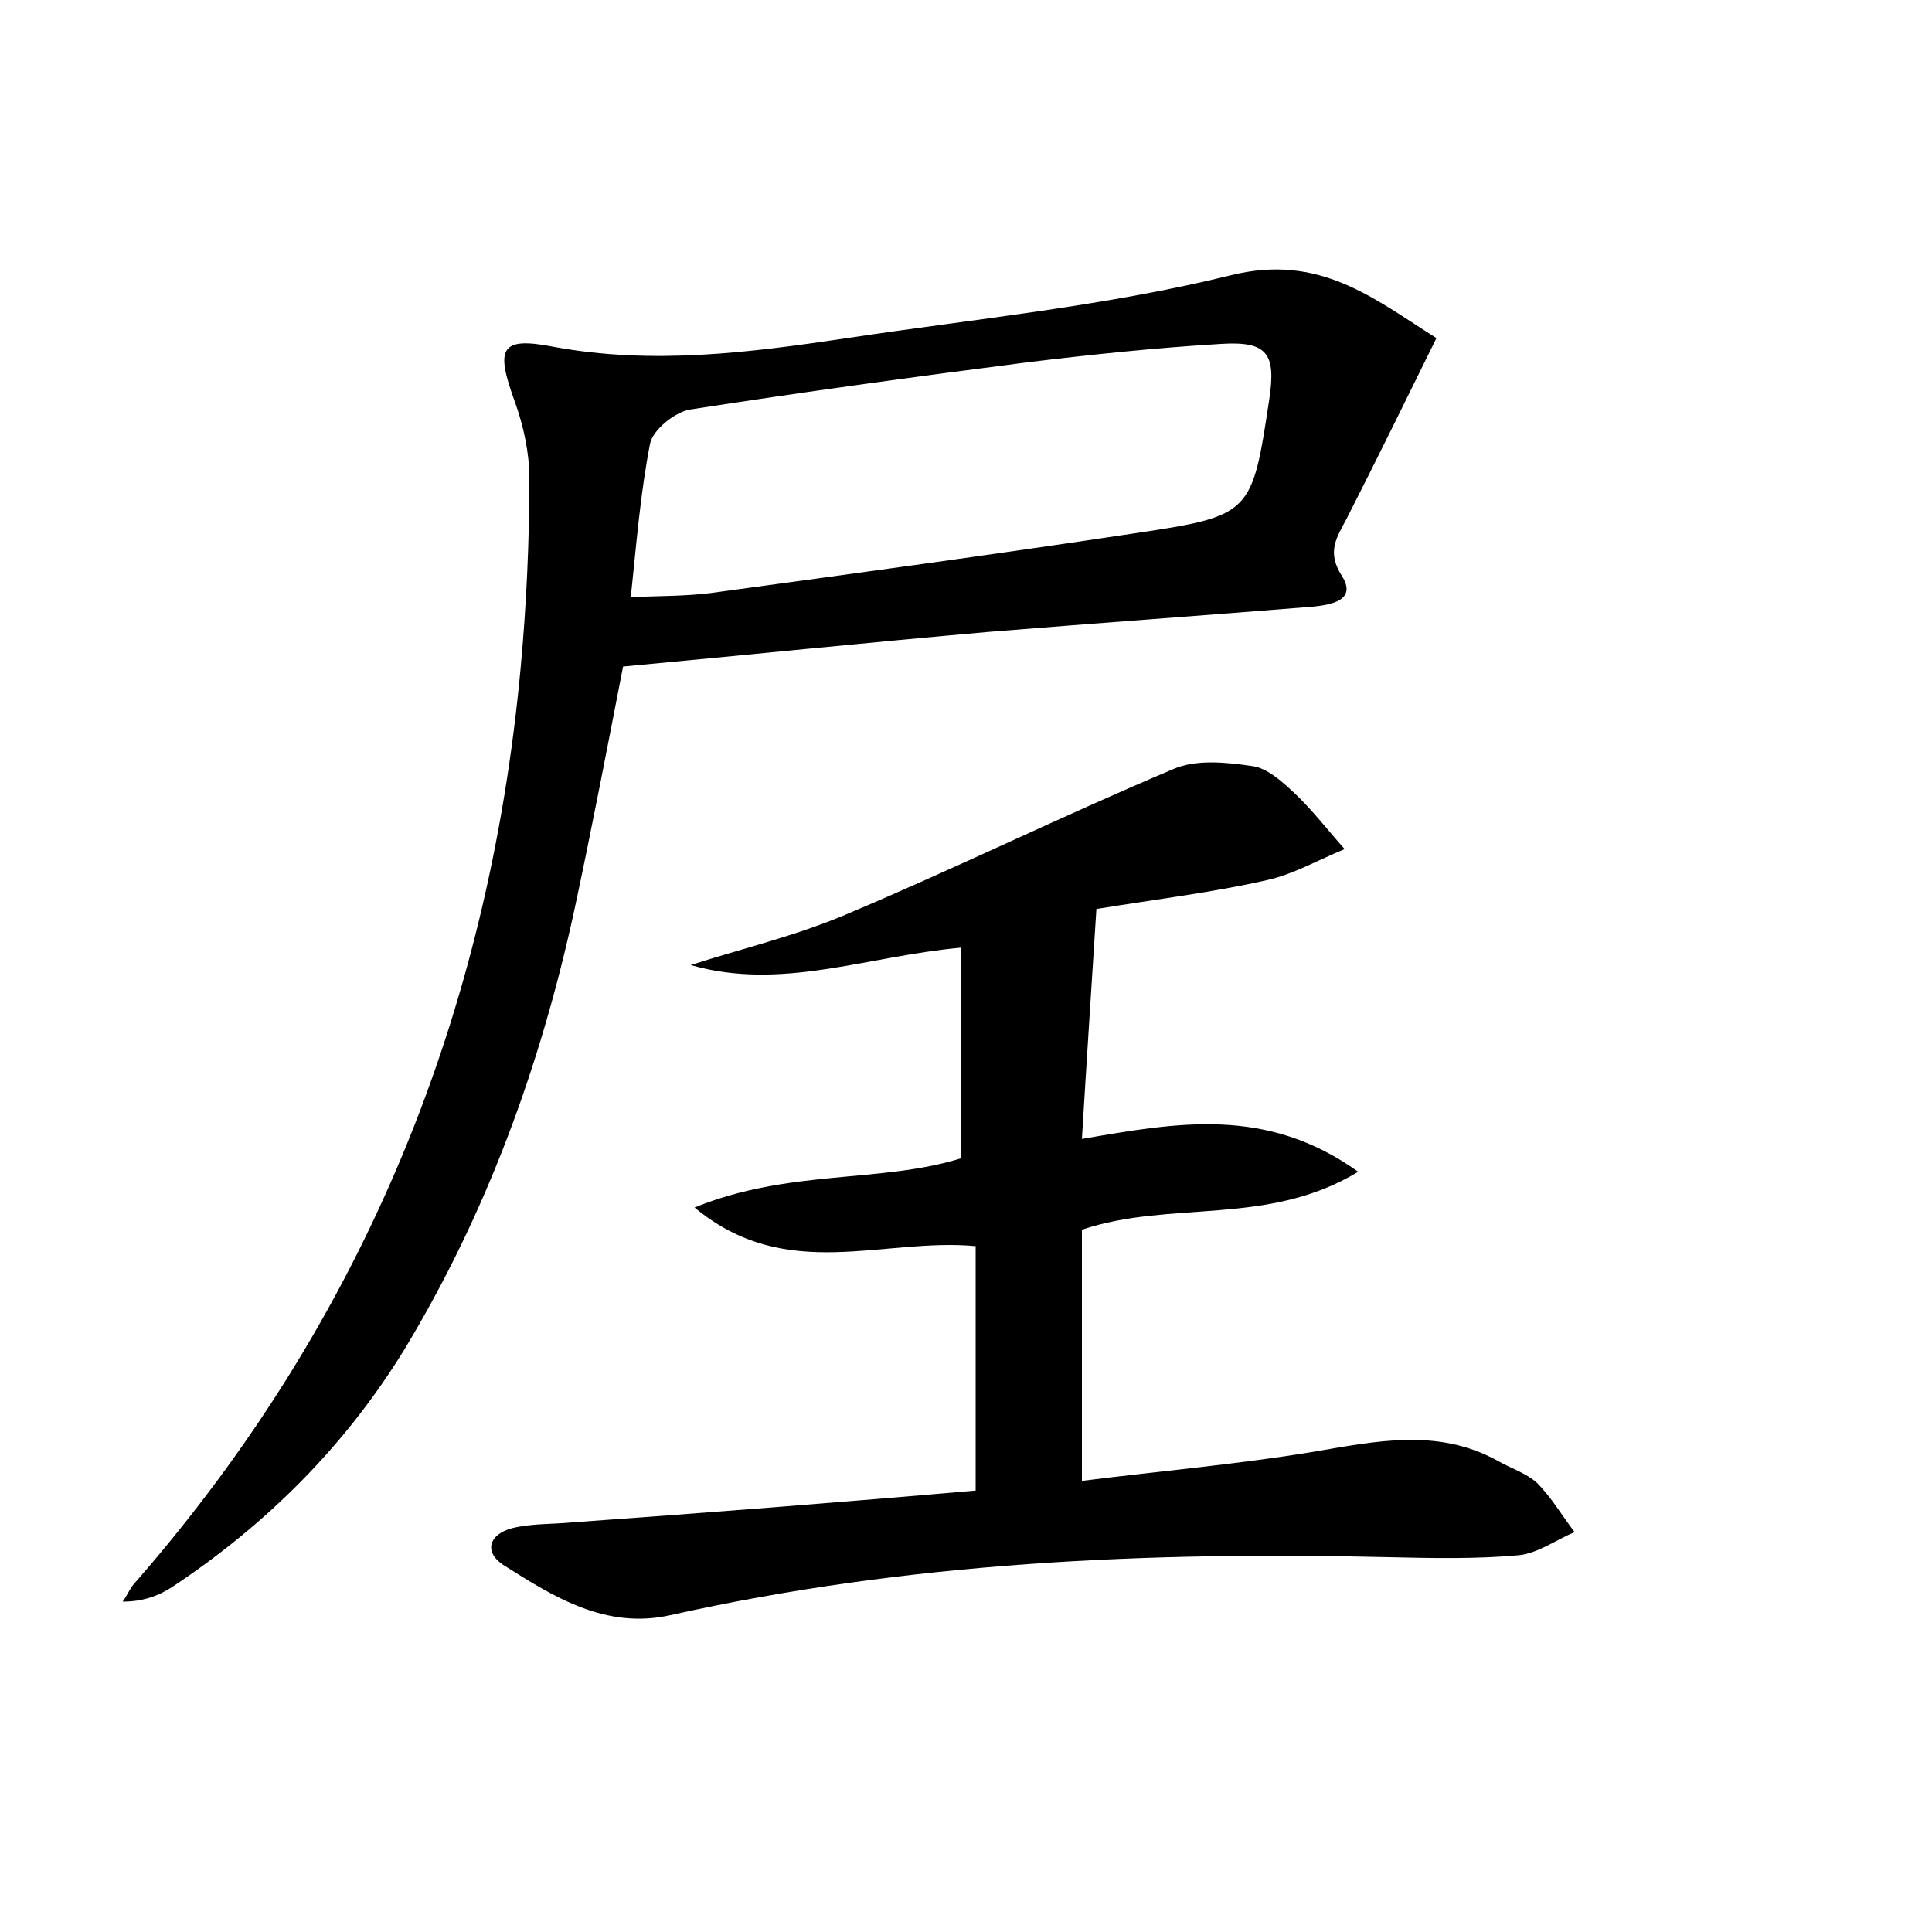
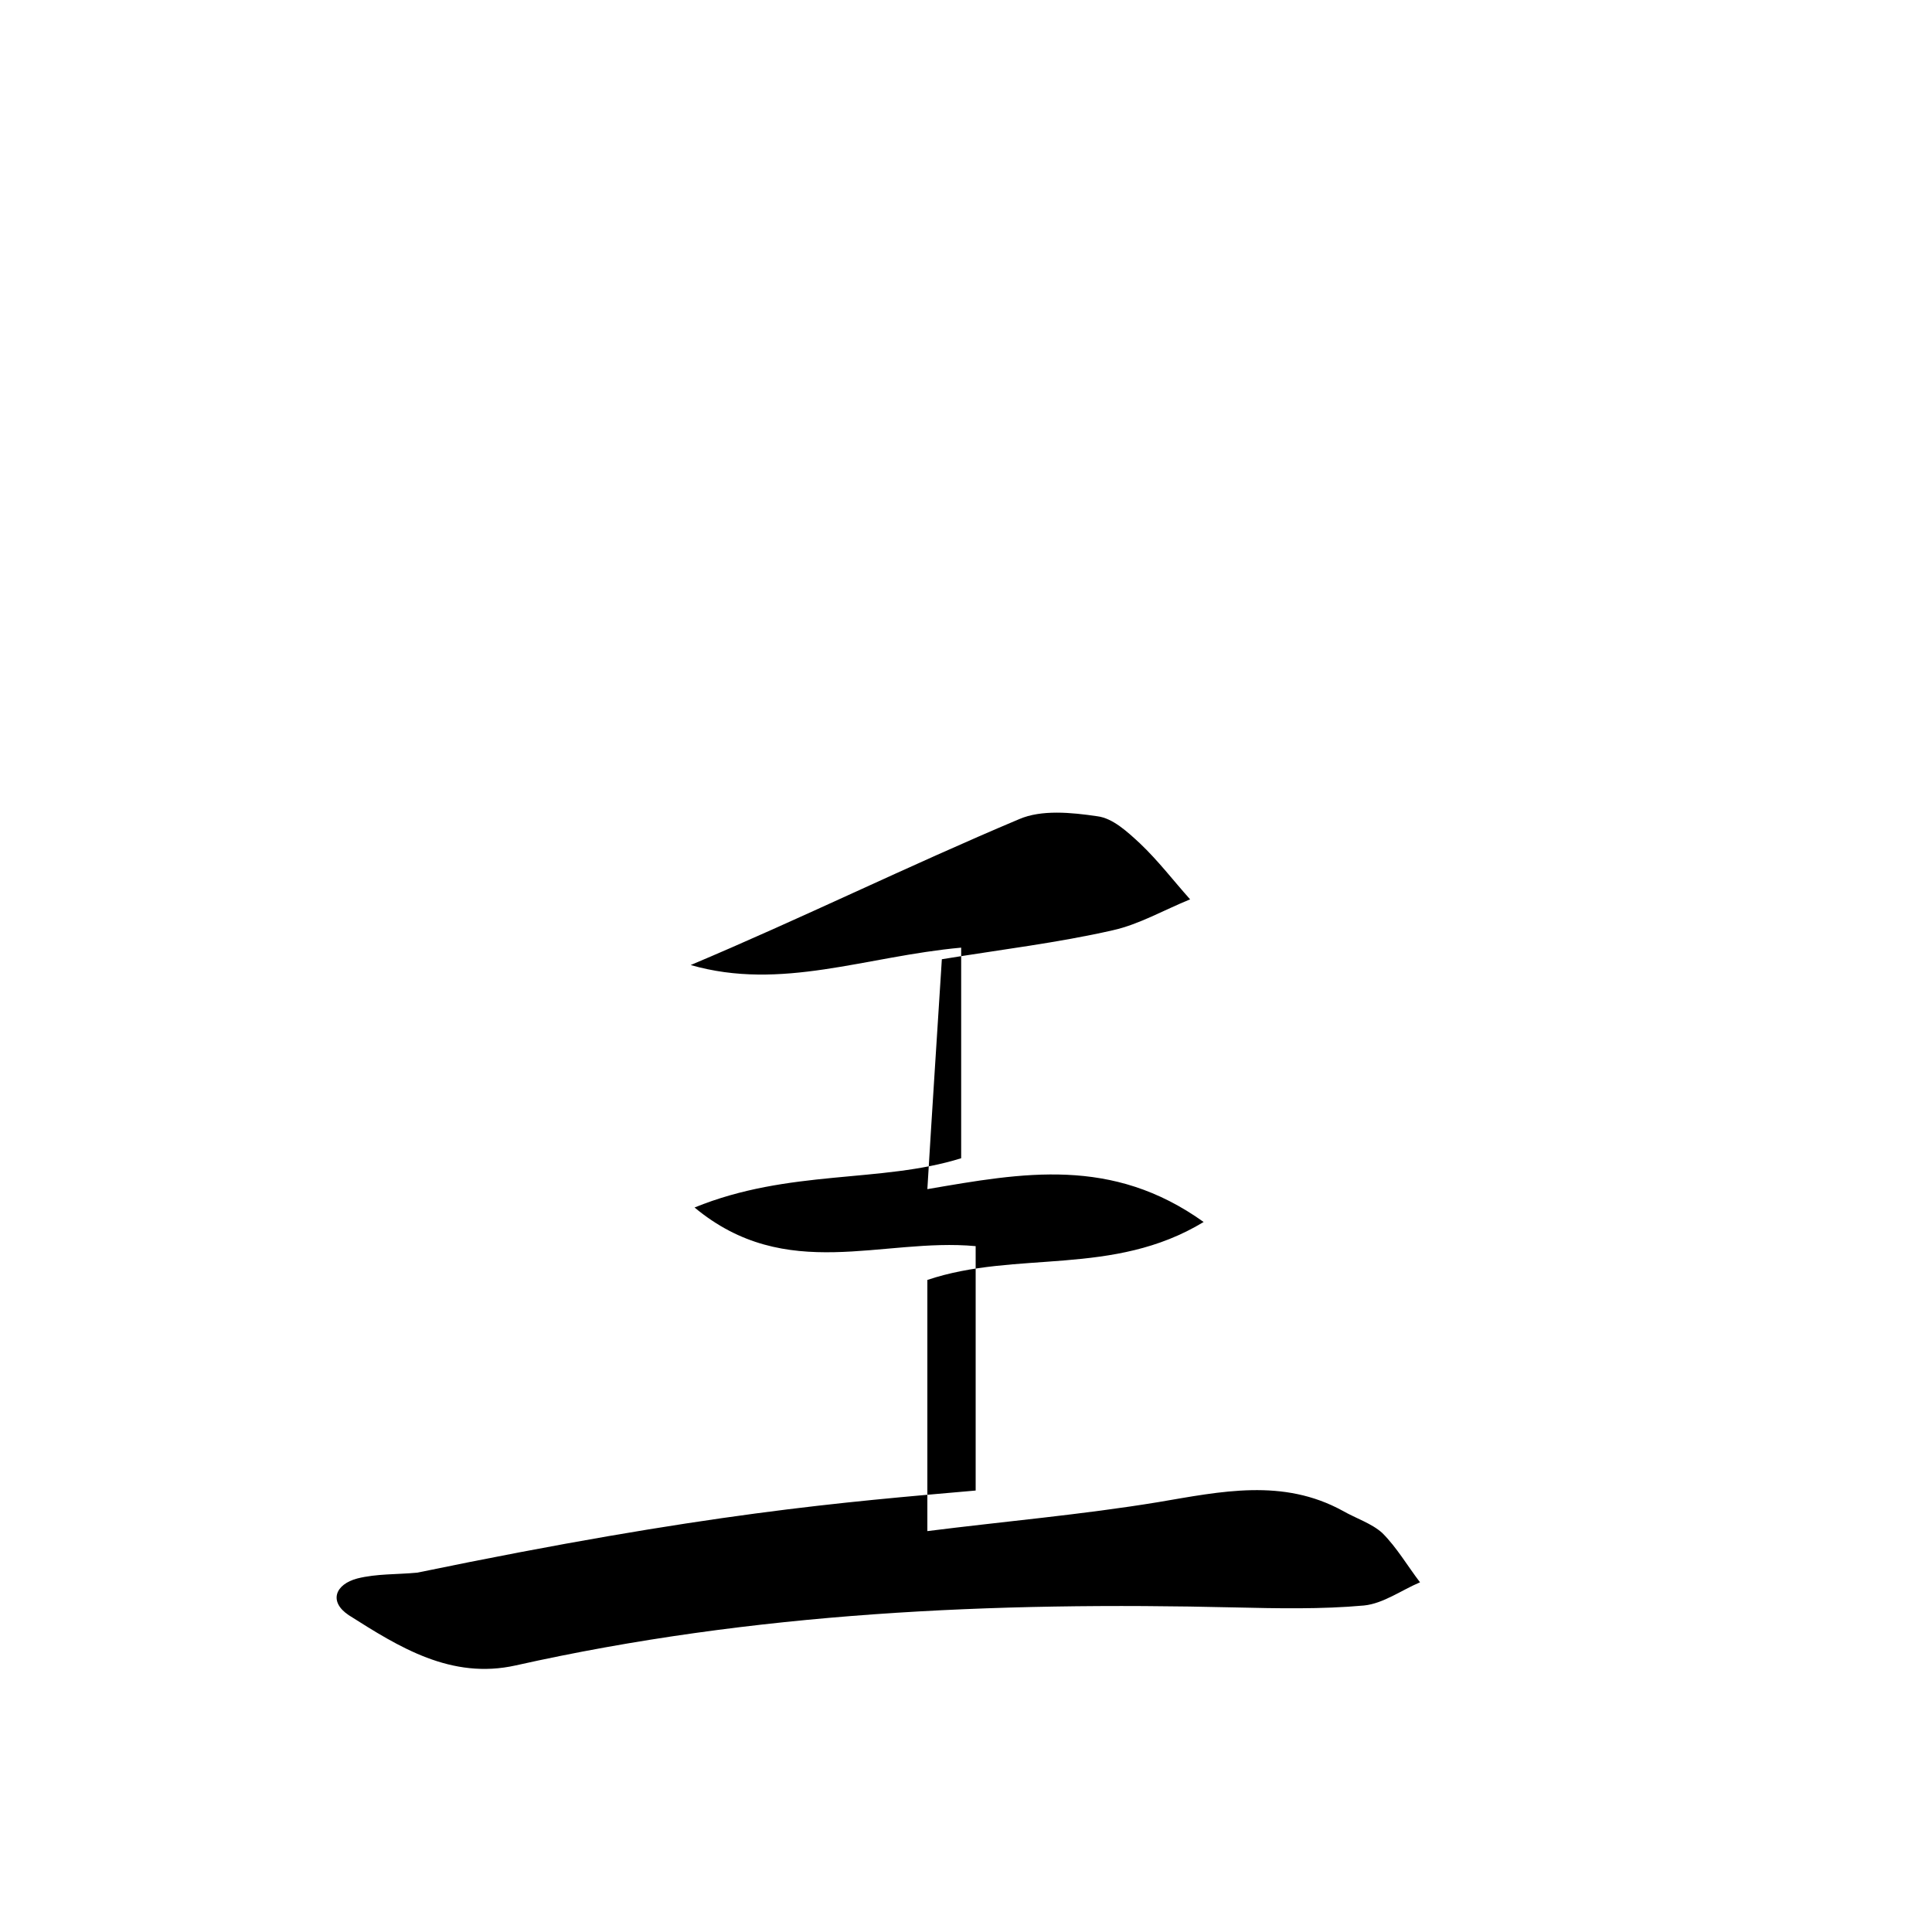
<svg xmlns="http://www.w3.org/2000/svg" version="1.1" id="图层_1" x="0px" y="0px" viewBox="0 0 200 200" style="enable-background:new 0 0 200 200;" xml:space="preserve">
  <style type="text/css">
	.st0{fill:#FFFFFF;}
</style>
  <g>
-     <path d="M101,154.3c0-9,0-17.1,0-25.3c-9.7-0.9-19.6,3.9-29.1-4c9.8-4,19.3-2.5,27.6-5.1c0-7.2,0-14.3,0-21.8   c-9.9,0.9-18.6,4.5-28,1.8c5.3-1.7,10.8-3,16-5.2c11.4-4.8,22.6-10.3,34-15.1c2.3-1,5.4-0.7,8.1-0.3c1.6,0.2,3.1,1.6,4.4,2.8   c1.9,1.8,3.5,3.9,5.2,5.8c-2.7,1.1-5.3,2.6-8,3.2c-5.7,1.3-11.6,2-17.7,3c-0.5,7.9-1,15.5-1.5,23.8c9.9-1.7,19.1-3.4,28.6,3.4   c-9.4,5.7-19.4,2.9-28.6,6c0,8.2,0,16.6,0,26c7.9-1,16-1.7,23.9-3c6.5-1.1,12.9-2.5,19.1,0.9c1.4,0.8,3,1.3,4.1,2.3   c1.5,1.5,2.6,3.4,3.9,5.1c-1.9,0.8-3.8,2.2-5.8,2.4c-4.4,0.4-9,0.3-13.4,0.2c-25-0.6-49.8,0.5-74.4,6c-6.7,1.5-12.1-1.9-17.3-5.2   c-2.1-1.4-1.4-3.2,0.9-3.8c2-0.5,4.1-0.4,6.2-0.6C73.2,156.6,87.3,155.5,101,154.3z" />
-     <path d="M64.5,69c-1.6,8.2-3.2,16.6-5,25c-3.5,16.2-9.1,31.6-17.7,45.8c-6.1,9.9-14.2,18-24,24.5c-1.4,0.9-3,1.5-5.1,1.5   c0.5-0.7,0.8-1.5,1.4-2.1c23.7-27.2,36.5-58.9,39.8-94.6c0.6-6.5,0.9-13.1,0.9-19.6c0-2.6-0.6-5.4-1.5-7.9c-2-5.5-1.6-6.8,4-5.7   c10.3,1.9,20.3,0.6,30.4-0.9c13.3-2,26.7-3.3,39.7-6.5c9.2-2.3,14.8,2.4,21.3,6.5c-3.2,6.5-6.2,12.6-9.3,18.7   c-1,1.9-2.1,3.4-0.5,5.9c1.6,2.5-1,3-3,3.2c-11.1,0.9-22.3,1.7-33.4,2.6C89.9,66.5,77.4,67.8,64.5,69z M65.3,61.8   c3.2-0.1,5.7-0.1,8.2-0.4c14.7-2,29.4-4,44-6.2c12.1-1.8,12.1-2,13.9-13.9c0.7-4.7-0.2-6-5-5.7c-6.7,0.4-13.4,1.1-20,1.9   c-11.7,1.5-23.4,3.1-35,4.9c-1.6,0.3-3.8,2.1-4.1,3.5C66.3,51,65.9,56.1,65.3,61.8z" />
+     <path d="M101,154.3c0-9,0-17.1,0-25.3c-9.7-0.9-19.6,3.9-29.1-4c9.8-4,19.3-2.5,27.6-5.1c0-7.2,0-14.3,0-21.8   c-9.9,0.9-18.6,4.5-28,1.8c11.4-4.8,22.6-10.3,34-15.1c2.3-1,5.4-0.7,8.1-0.3c1.6,0.2,3.1,1.6,4.4,2.8   c1.9,1.8,3.5,3.9,5.2,5.8c-2.7,1.1-5.3,2.6-8,3.2c-5.7,1.3-11.6,2-17.7,3c-0.5,7.9-1,15.5-1.5,23.8c9.9-1.7,19.1-3.4,28.6,3.4   c-9.4,5.7-19.4,2.9-28.6,6c0,8.2,0,16.6,0,26c7.9-1,16-1.7,23.9-3c6.5-1.1,12.9-2.5,19.1,0.9c1.4,0.8,3,1.3,4.1,2.3   c1.5,1.5,2.6,3.4,3.9,5.1c-1.9,0.8-3.8,2.2-5.8,2.4c-4.4,0.4-9,0.3-13.4,0.2c-25-0.6-49.8,0.5-74.4,6c-6.7,1.5-12.1-1.9-17.3-5.2   c-2.1-1.4-1.4-3.2,0.9-3.8c2-0.5,4.1-0.4,6.2-0.6C73.2,156.6,87.3,155.5,101,154.3z" />
  </g>
</svg>